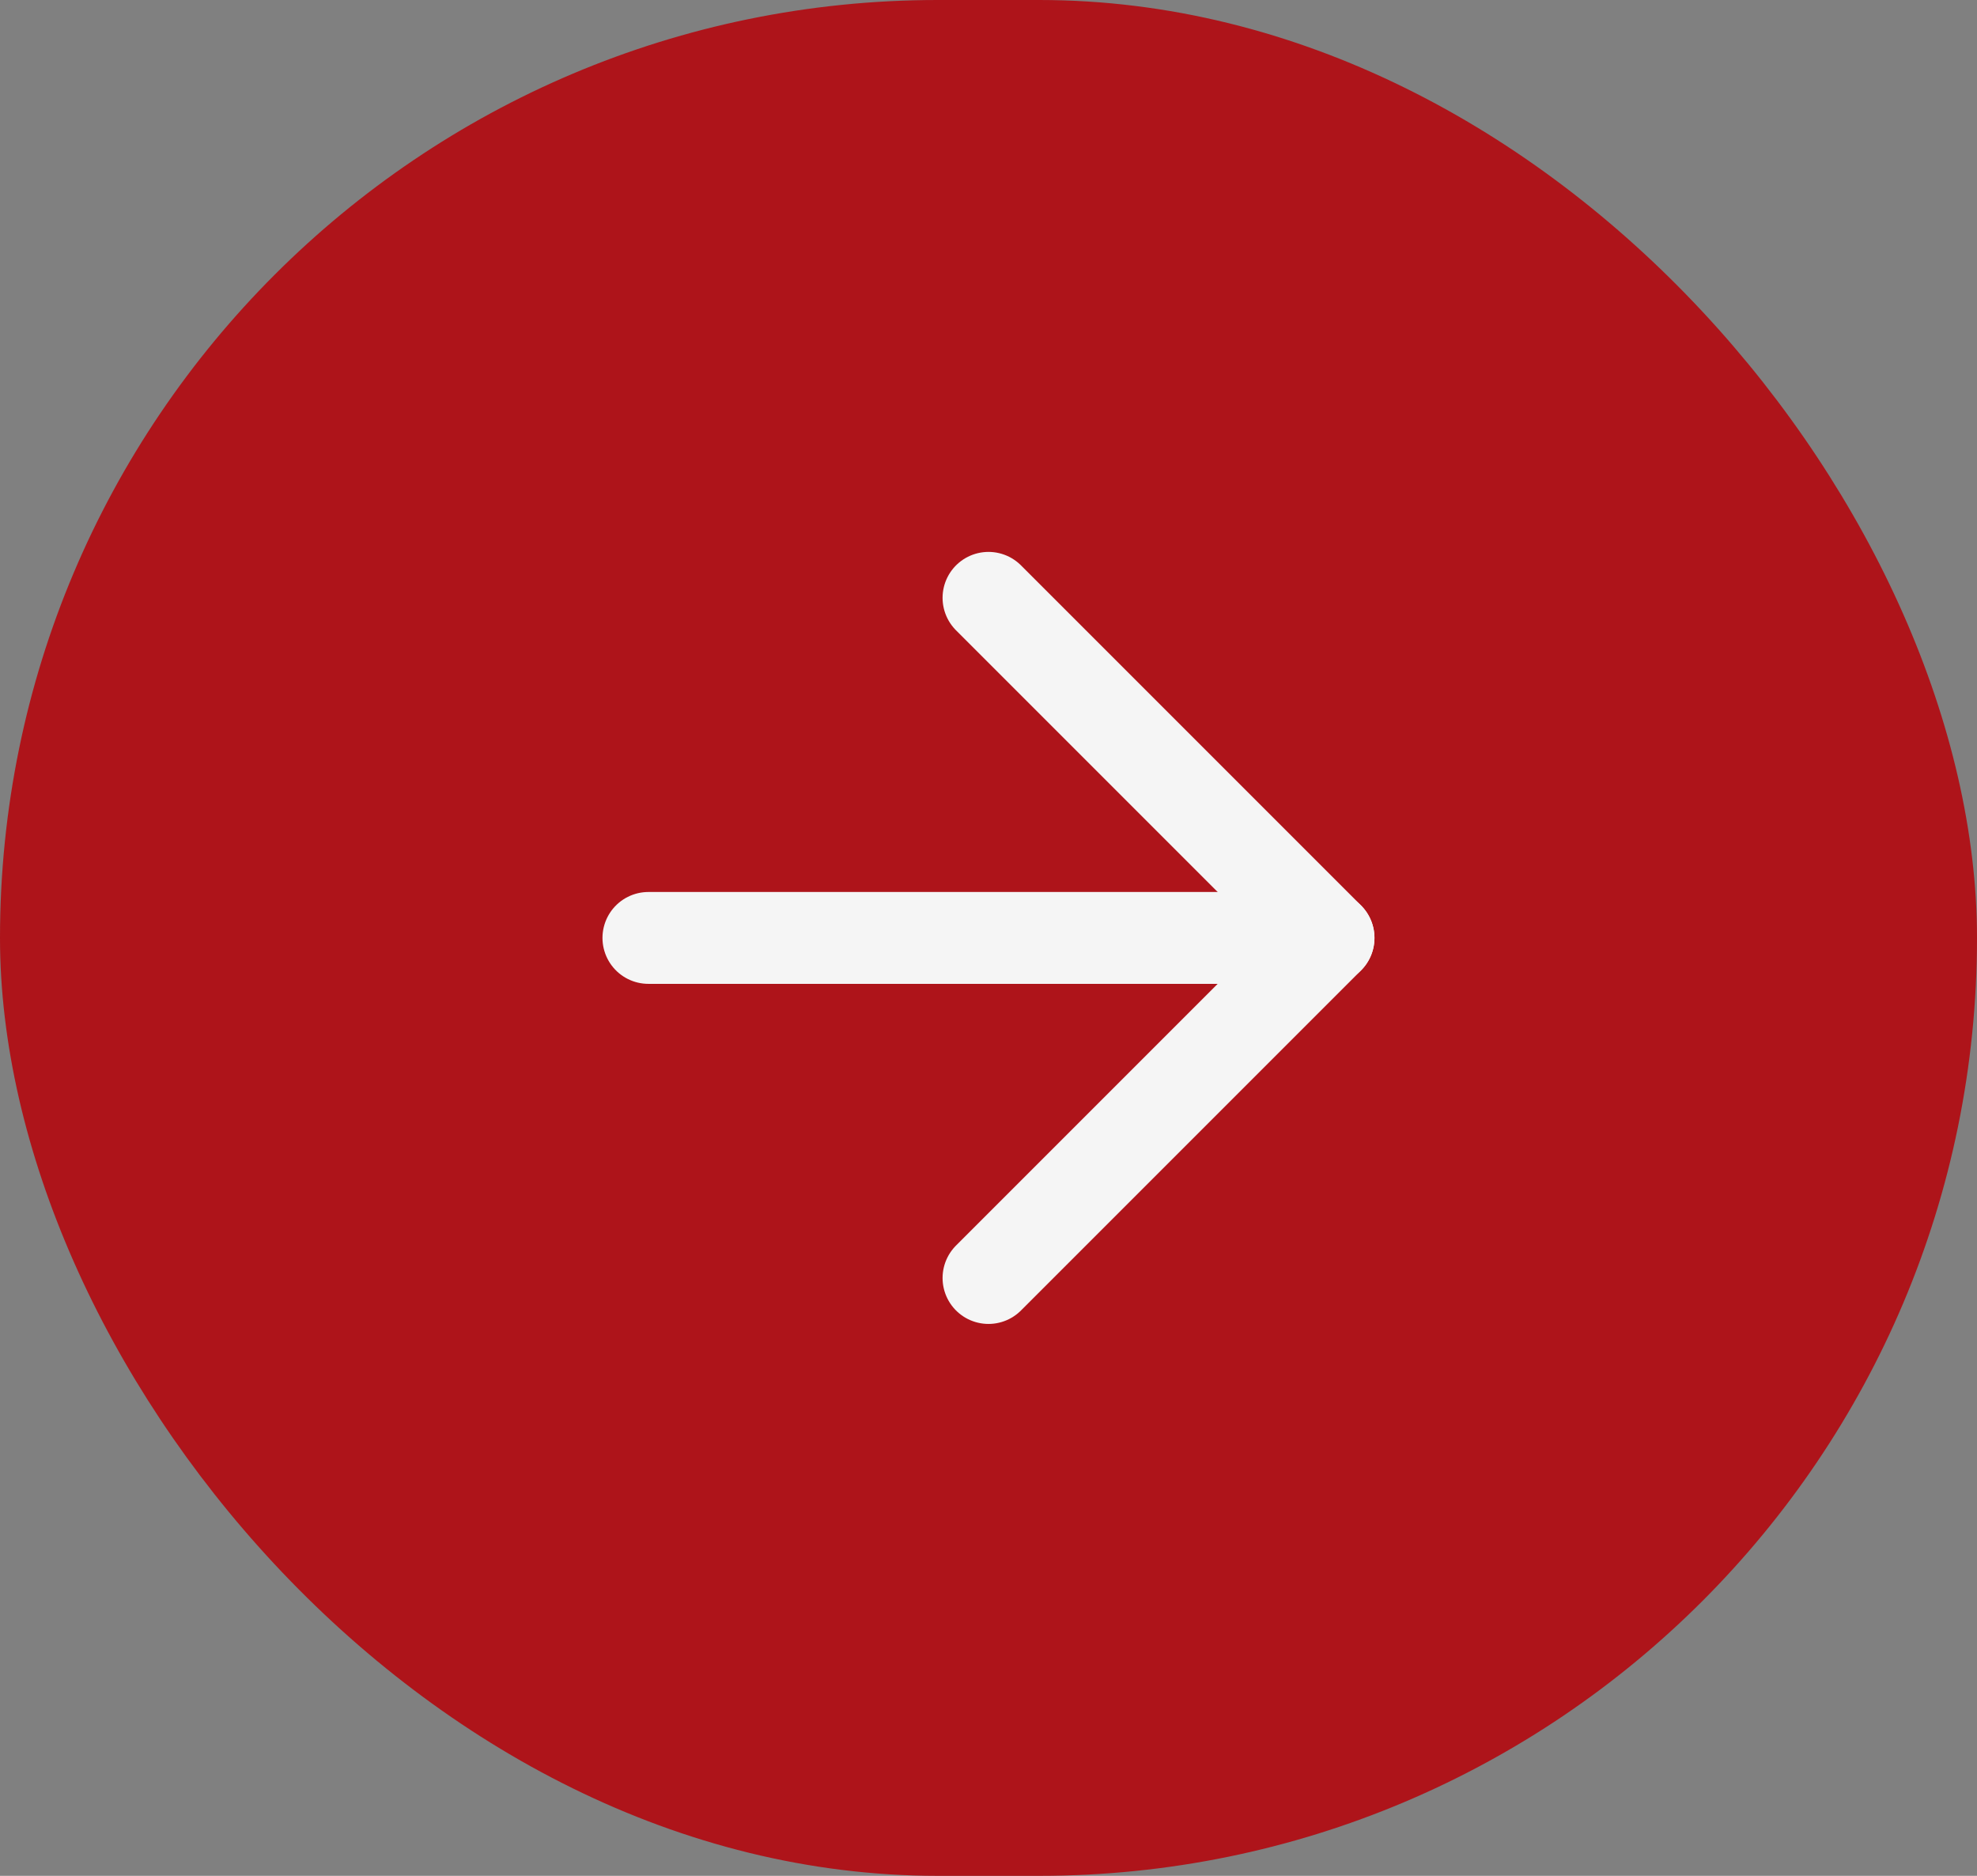
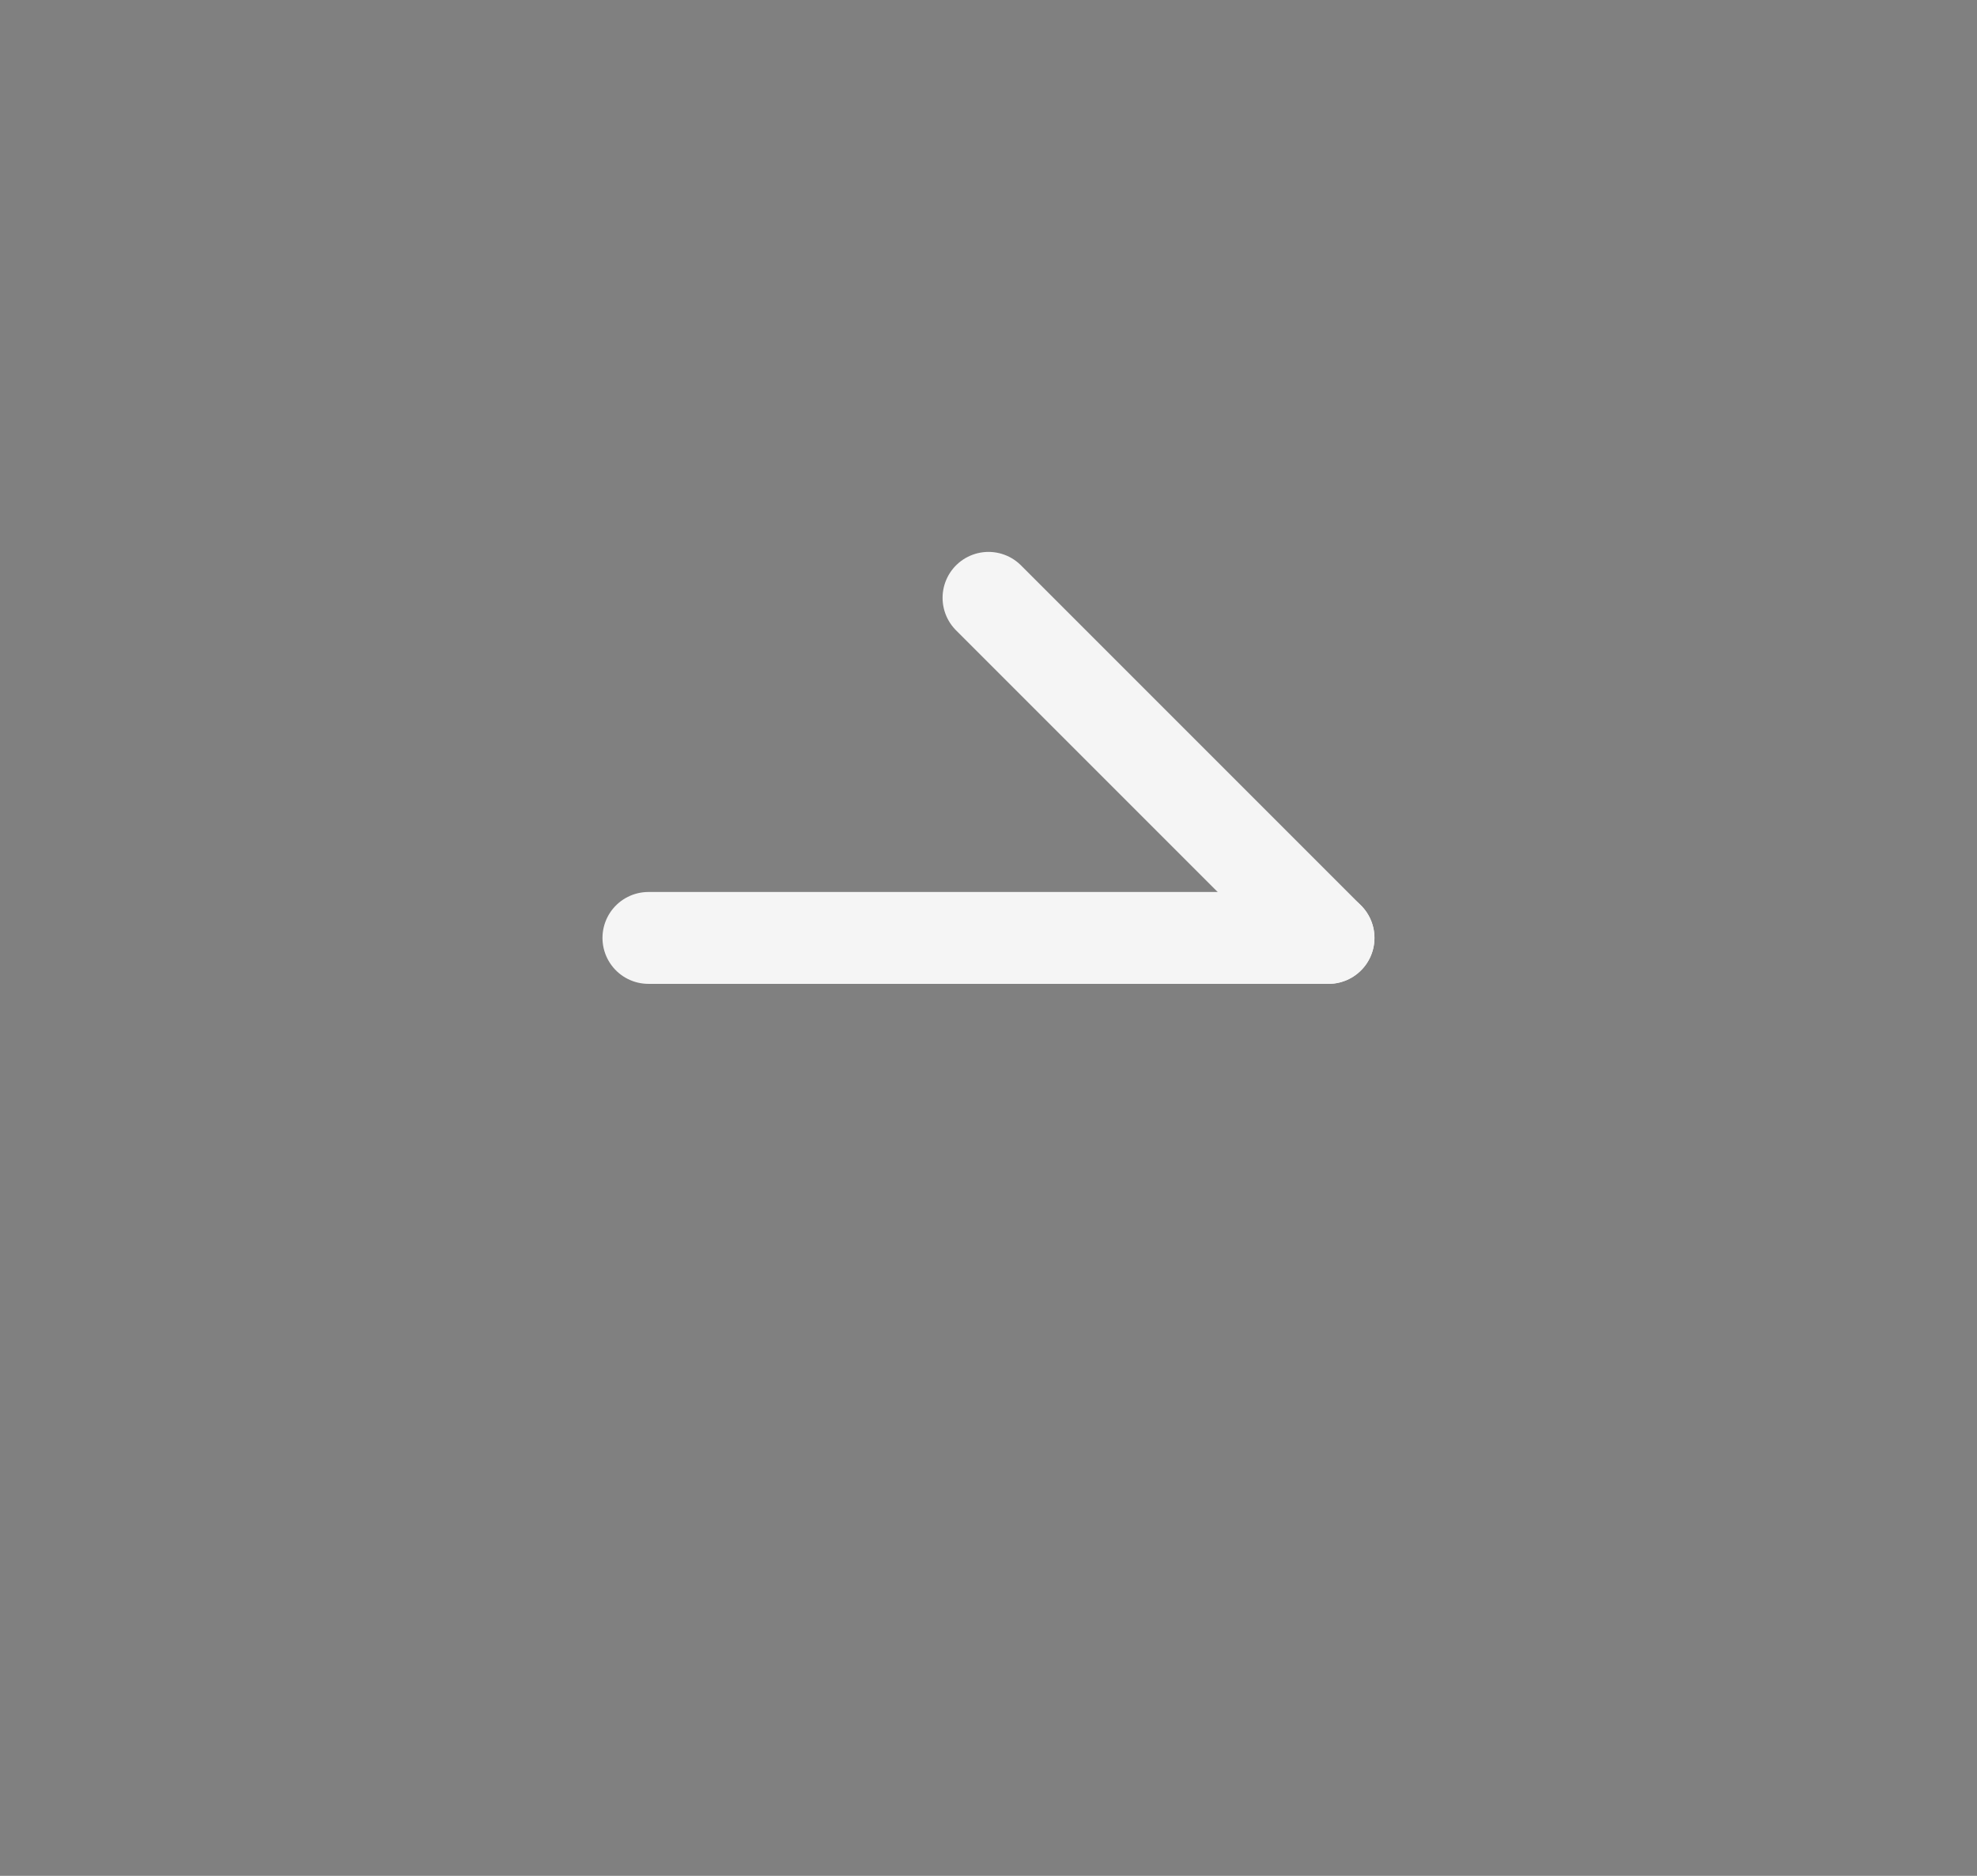
<svg xmlns="http://www.w3.org/2000/svg" width="39" height="37" viewBox="0 0 39 37" fill="none">
  <rect x="0" y="0" width="39" height="37" fill="#808080" stroke="none" />
-   <rect width="39" height="37" rx="18.5" fill="#AE141A" />
  <path d="M12.791 18.5H26.208" stroke="#F5F5F5" stroke-width="1.812" stroke-linecap="round" stroke-linejoin="round" />
-   <path d="M19.5 11.792L26.208 18.5L19.5 25.208" stroke="#F5F5F5" stroke-width="1.812" stroke-linecap="round" stroke-linejoin="round" />
+   <path d="M19.5 11.792L26.208 18.5" stroke="#F5F5F5" stroke-width="1.812" stroke-linecap="round" stroke-linejoin="round" />
</svg>